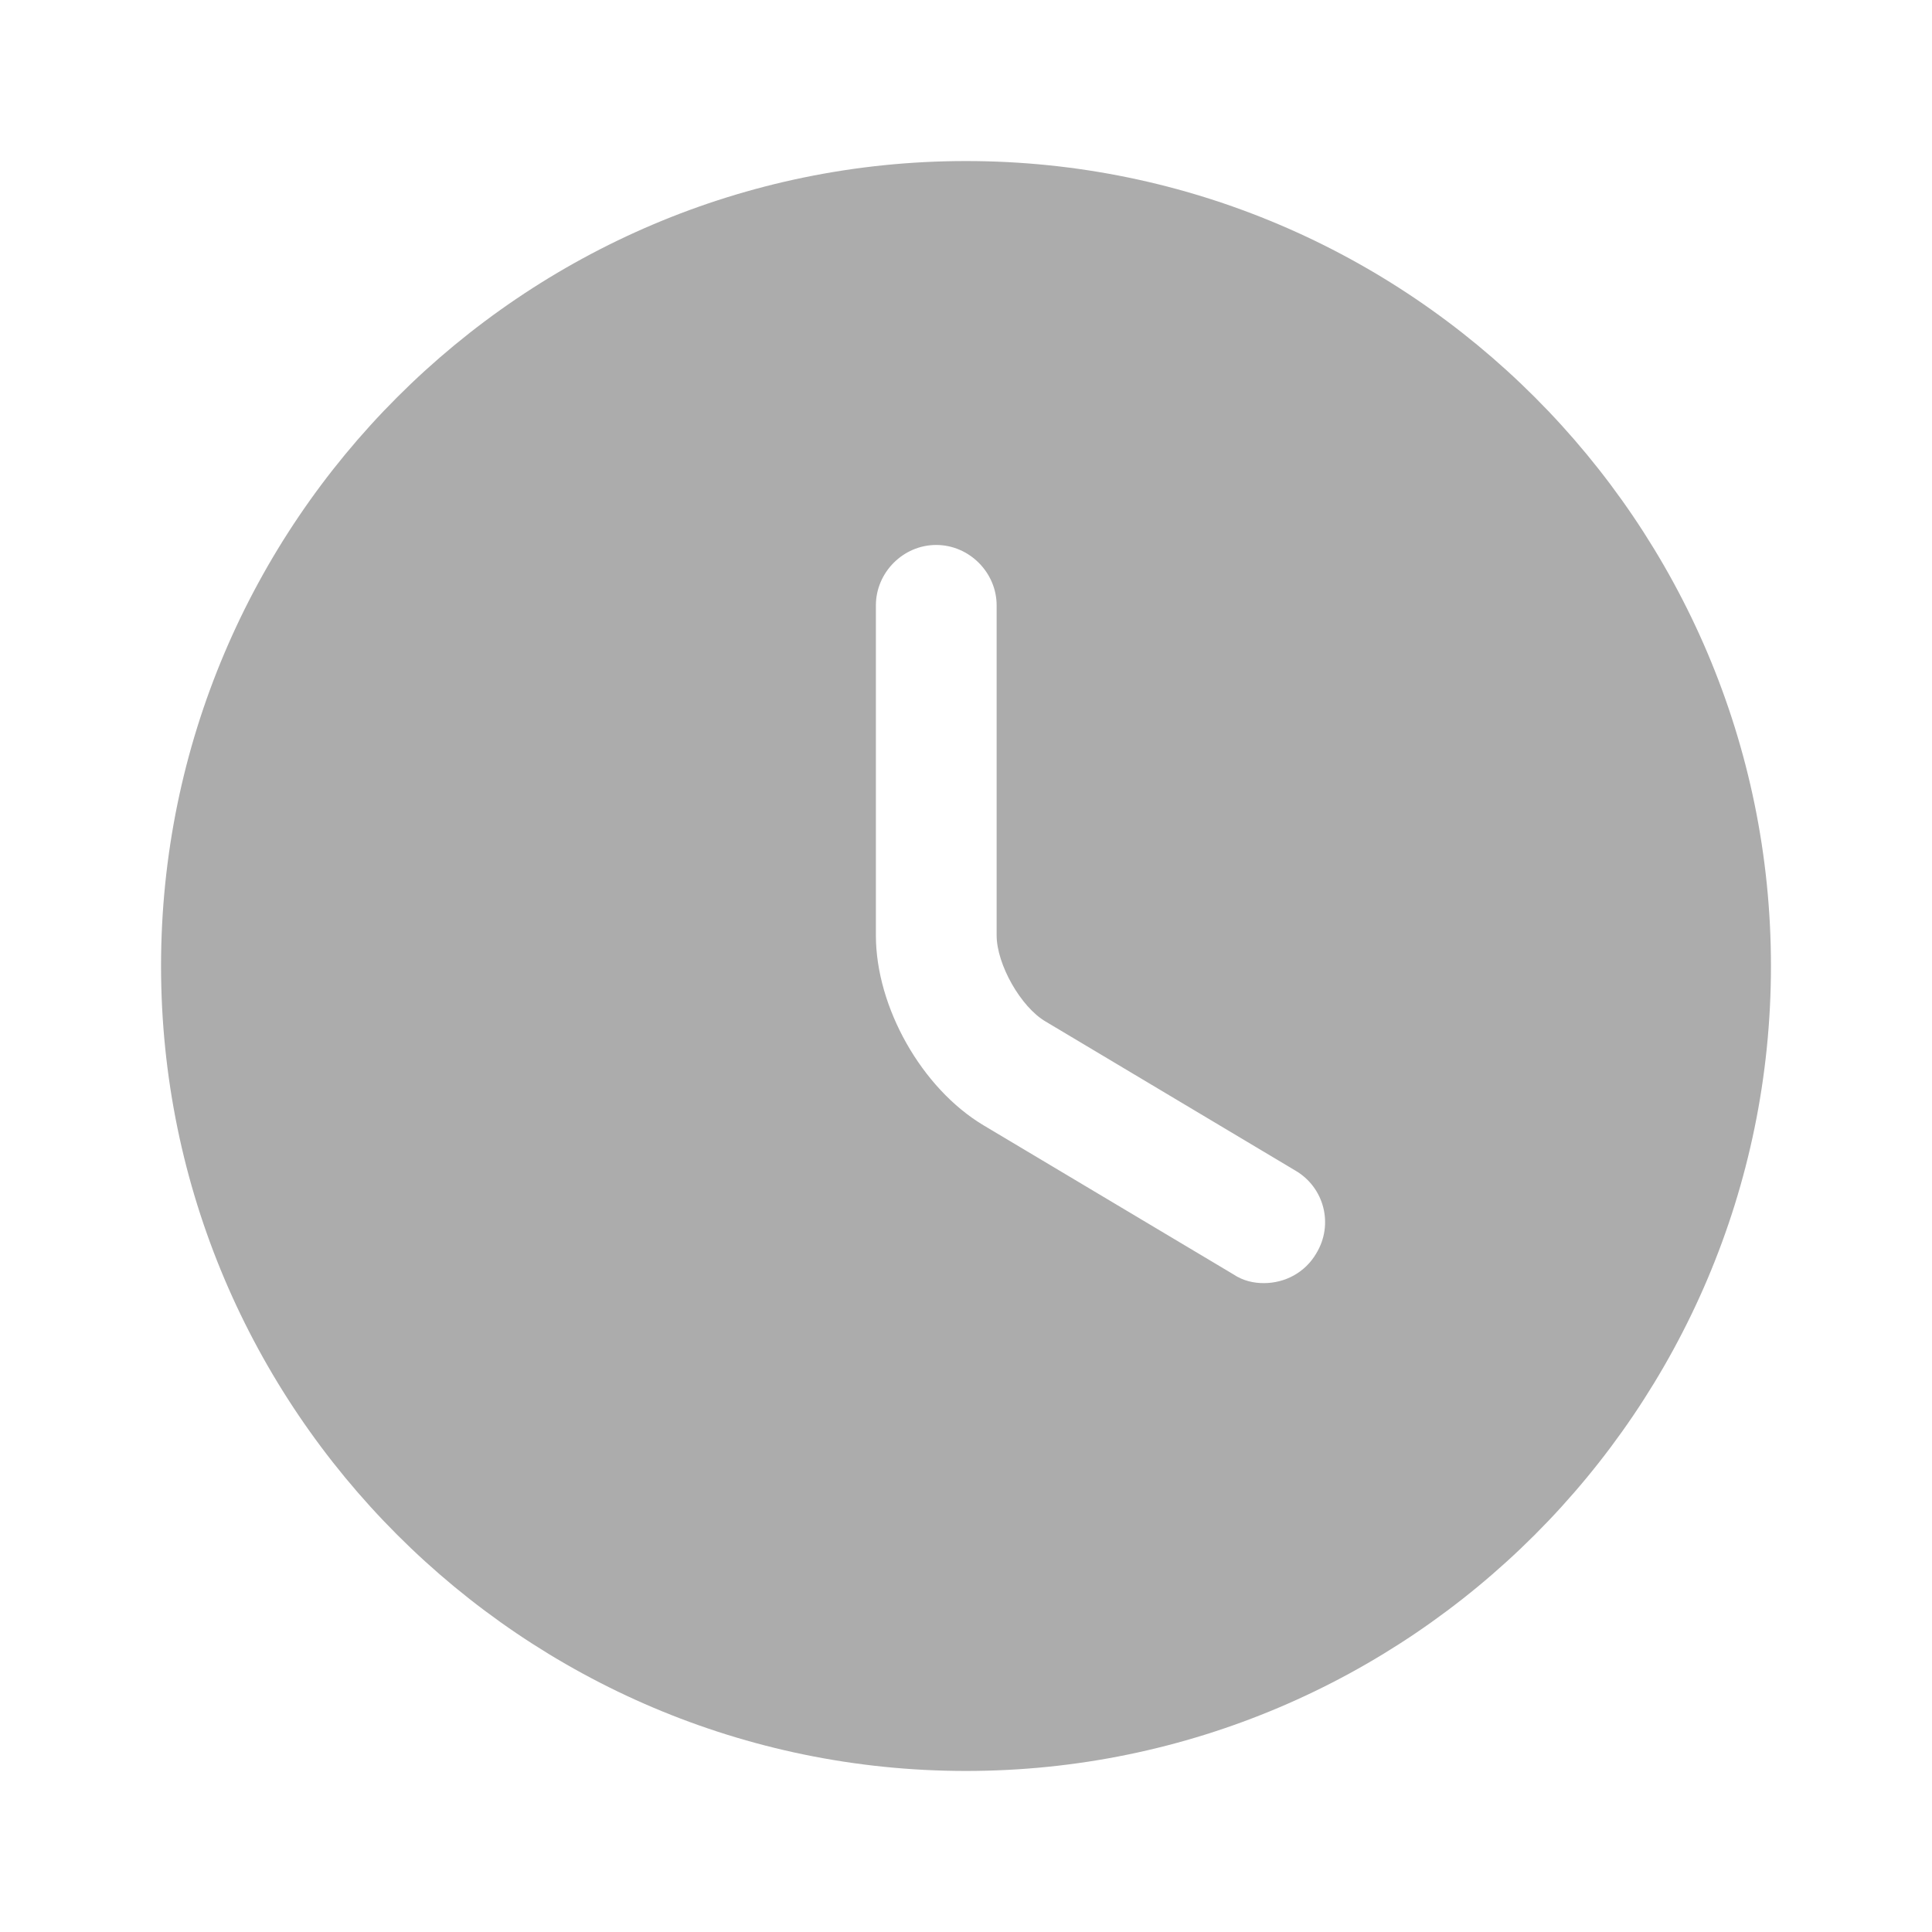
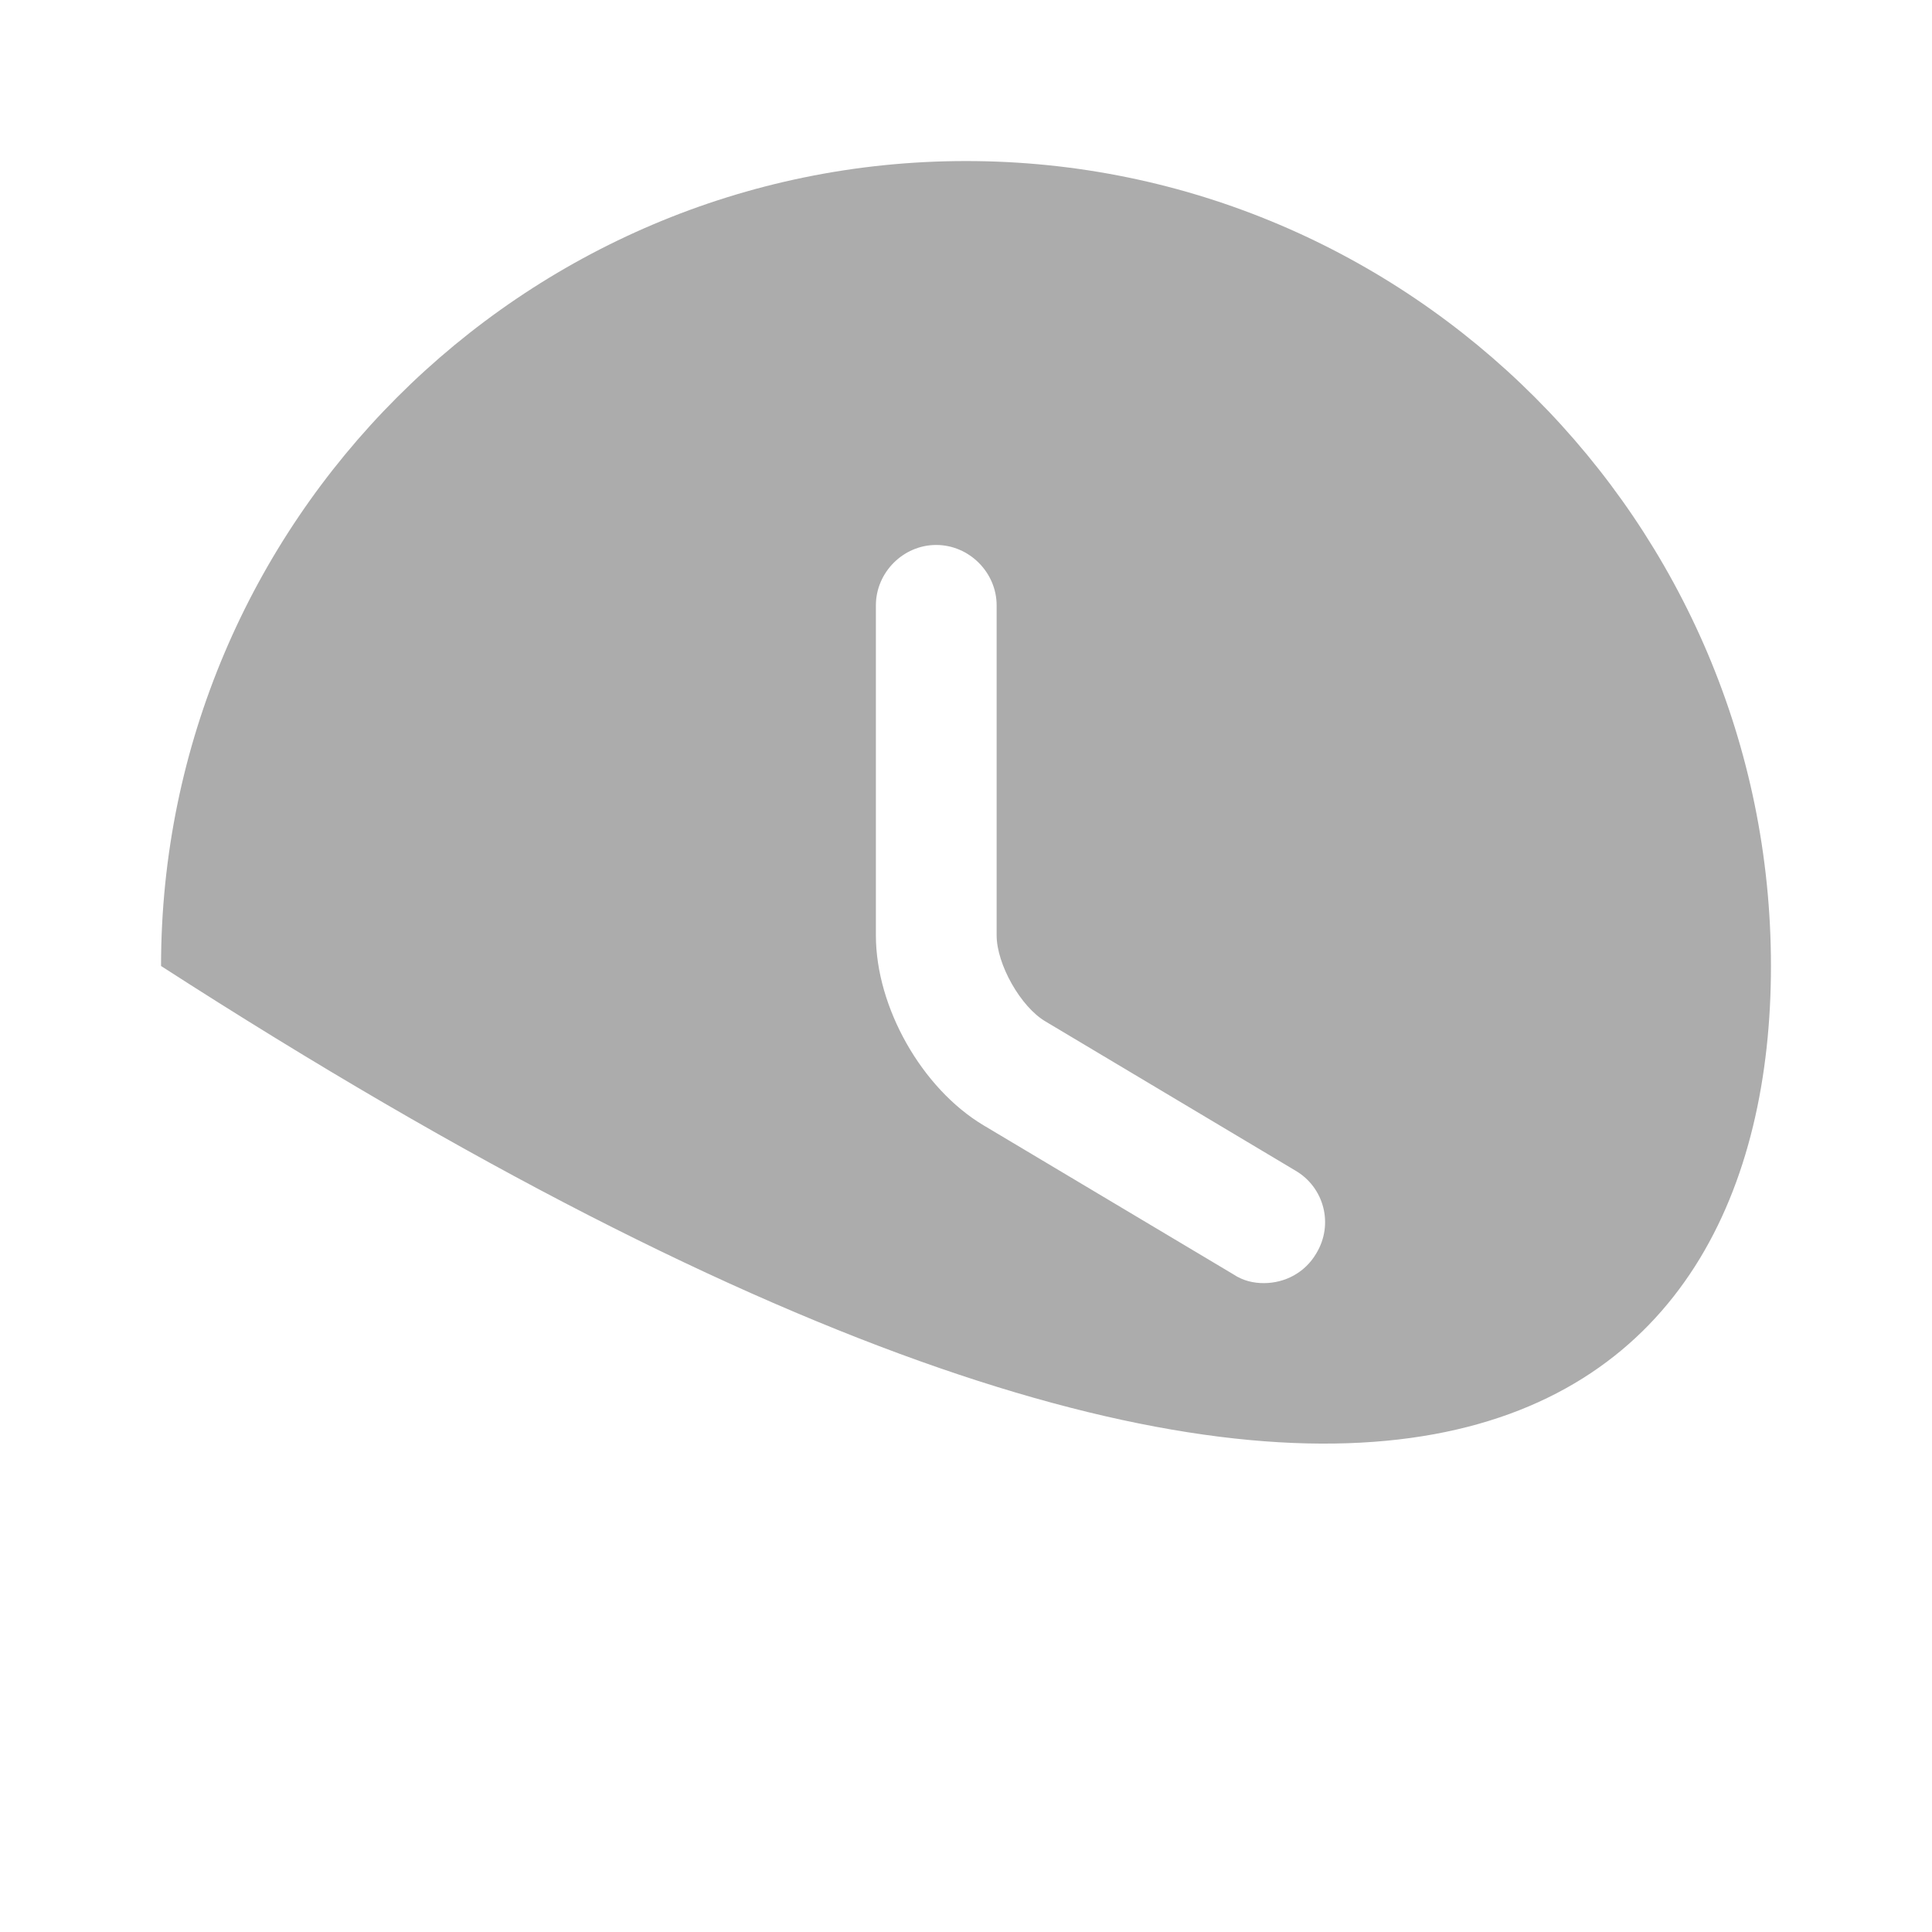
<svg xmlns="http://www.w3.org/2000/svg" width="14" height="14" viewBox="0 0 14 14" fill="none">
-   <path d="M7 1.167C3.786 1.167 1.167 3.786 1.167 7C1.167 10.214 3.786 12.833 7 12.833C10.214 12.833 12.833 10.214 12.833 7C12.833 3.786 10.214 1.167 7 1.167ZM9.538 9.083C9.456 9.223 9.31 9.298 9.158 9.298C9.083 9.298 9.007 9.281 8.937 9.234L7.128 8.155C6.679 7.887 6.347 7.298 6.347 6.778V4.387C6.347 4.148 6.545 3.949 6.784 3.949C7.023 3.949 7.222 4.148 7.222 4.387V6.778C7.222 6.988 7.397 7.298 7.578 7.403L9.386 8.482C9.596 8.604 9.666 8.873 9.538 9.083Z" fill="#ACACAC" />
+   <path d="M7 1.167C3.786 1.167 1.167 3.786 1.167 7C10.214 12.833 12.833 10.214 12.833 7C12.833 3.786 10.214 1.167 7 1.167ZM9.538 9.083C9.456 9.223 9.31 9.298 9.158 9.298C9.083 9.298 9.007 9.281 8.937 9.234L7.128 8.155C6.679 7.887 6.347 7.298 6.347 6.778V4.387C6.347 4.148 6.545 3.949 6.784 3.949C7.023 3.949 7.222 4.148 7.222 4.387V6.778C7.222 6.988 7.397 7.298 7.578 7.403L9.386 8.482C9.596 8.604 9.666 8.873 9.538 9.083Z" fill="#ACACAC" />
</svg>